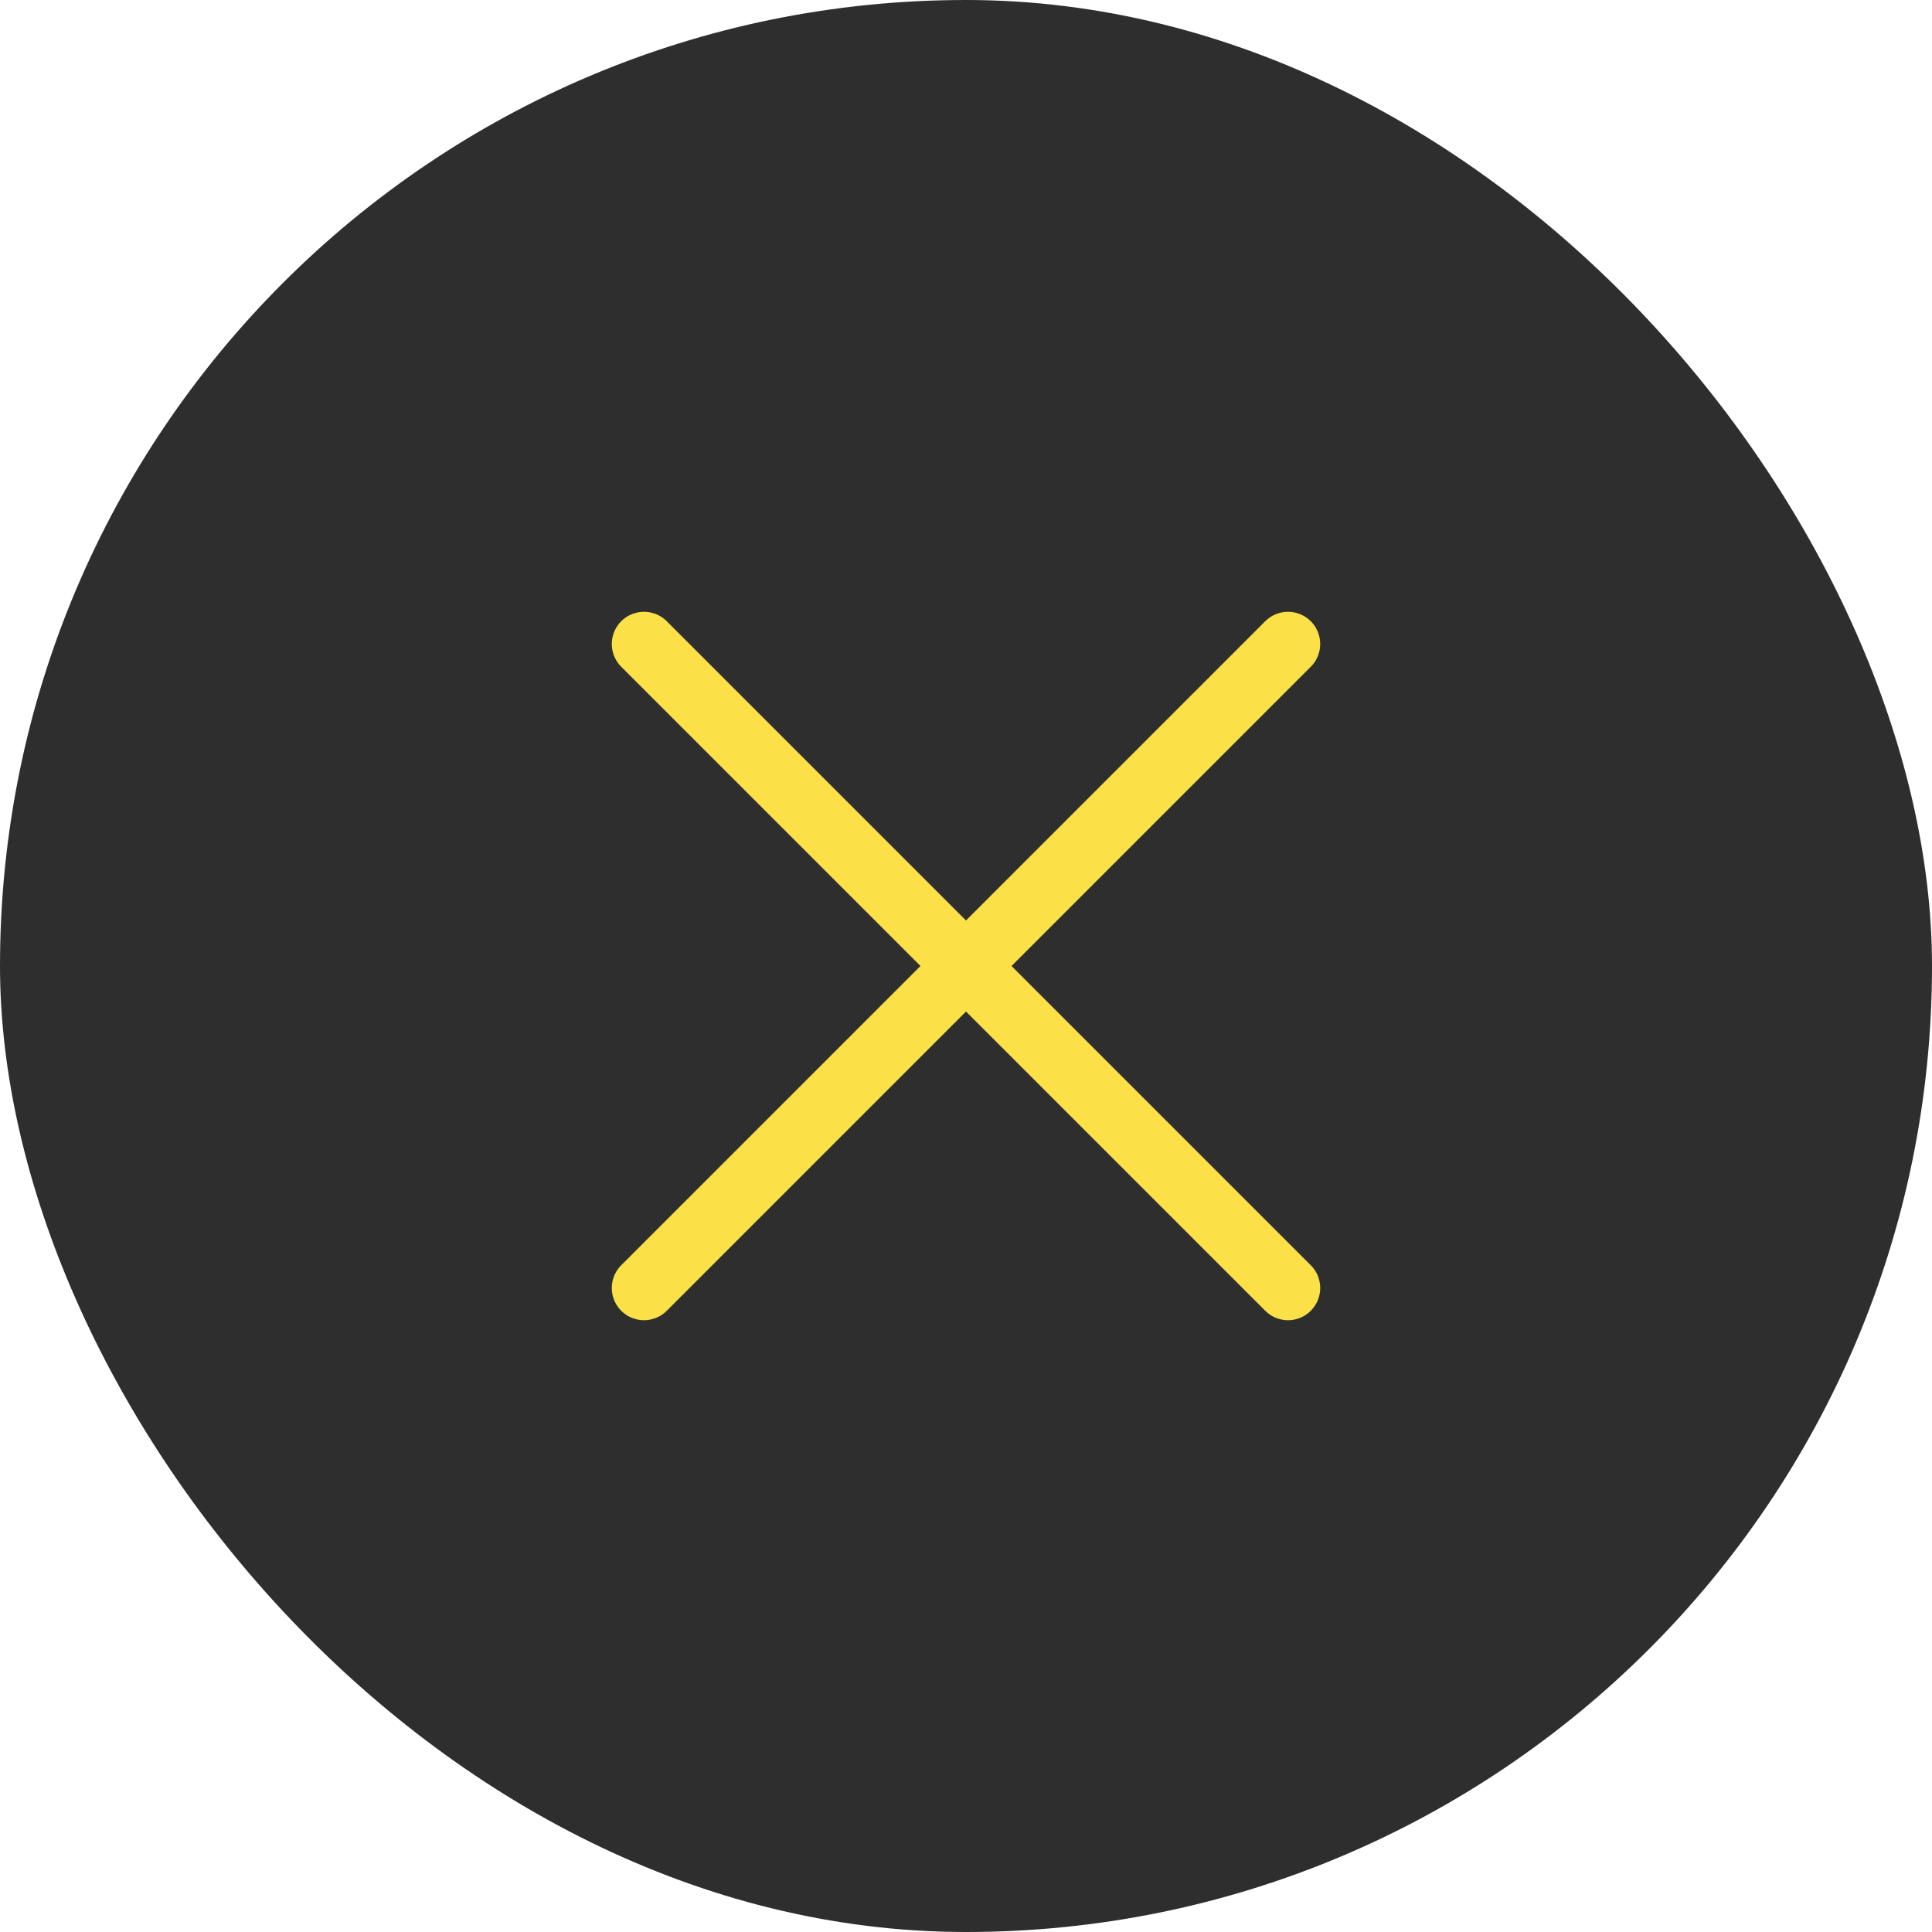
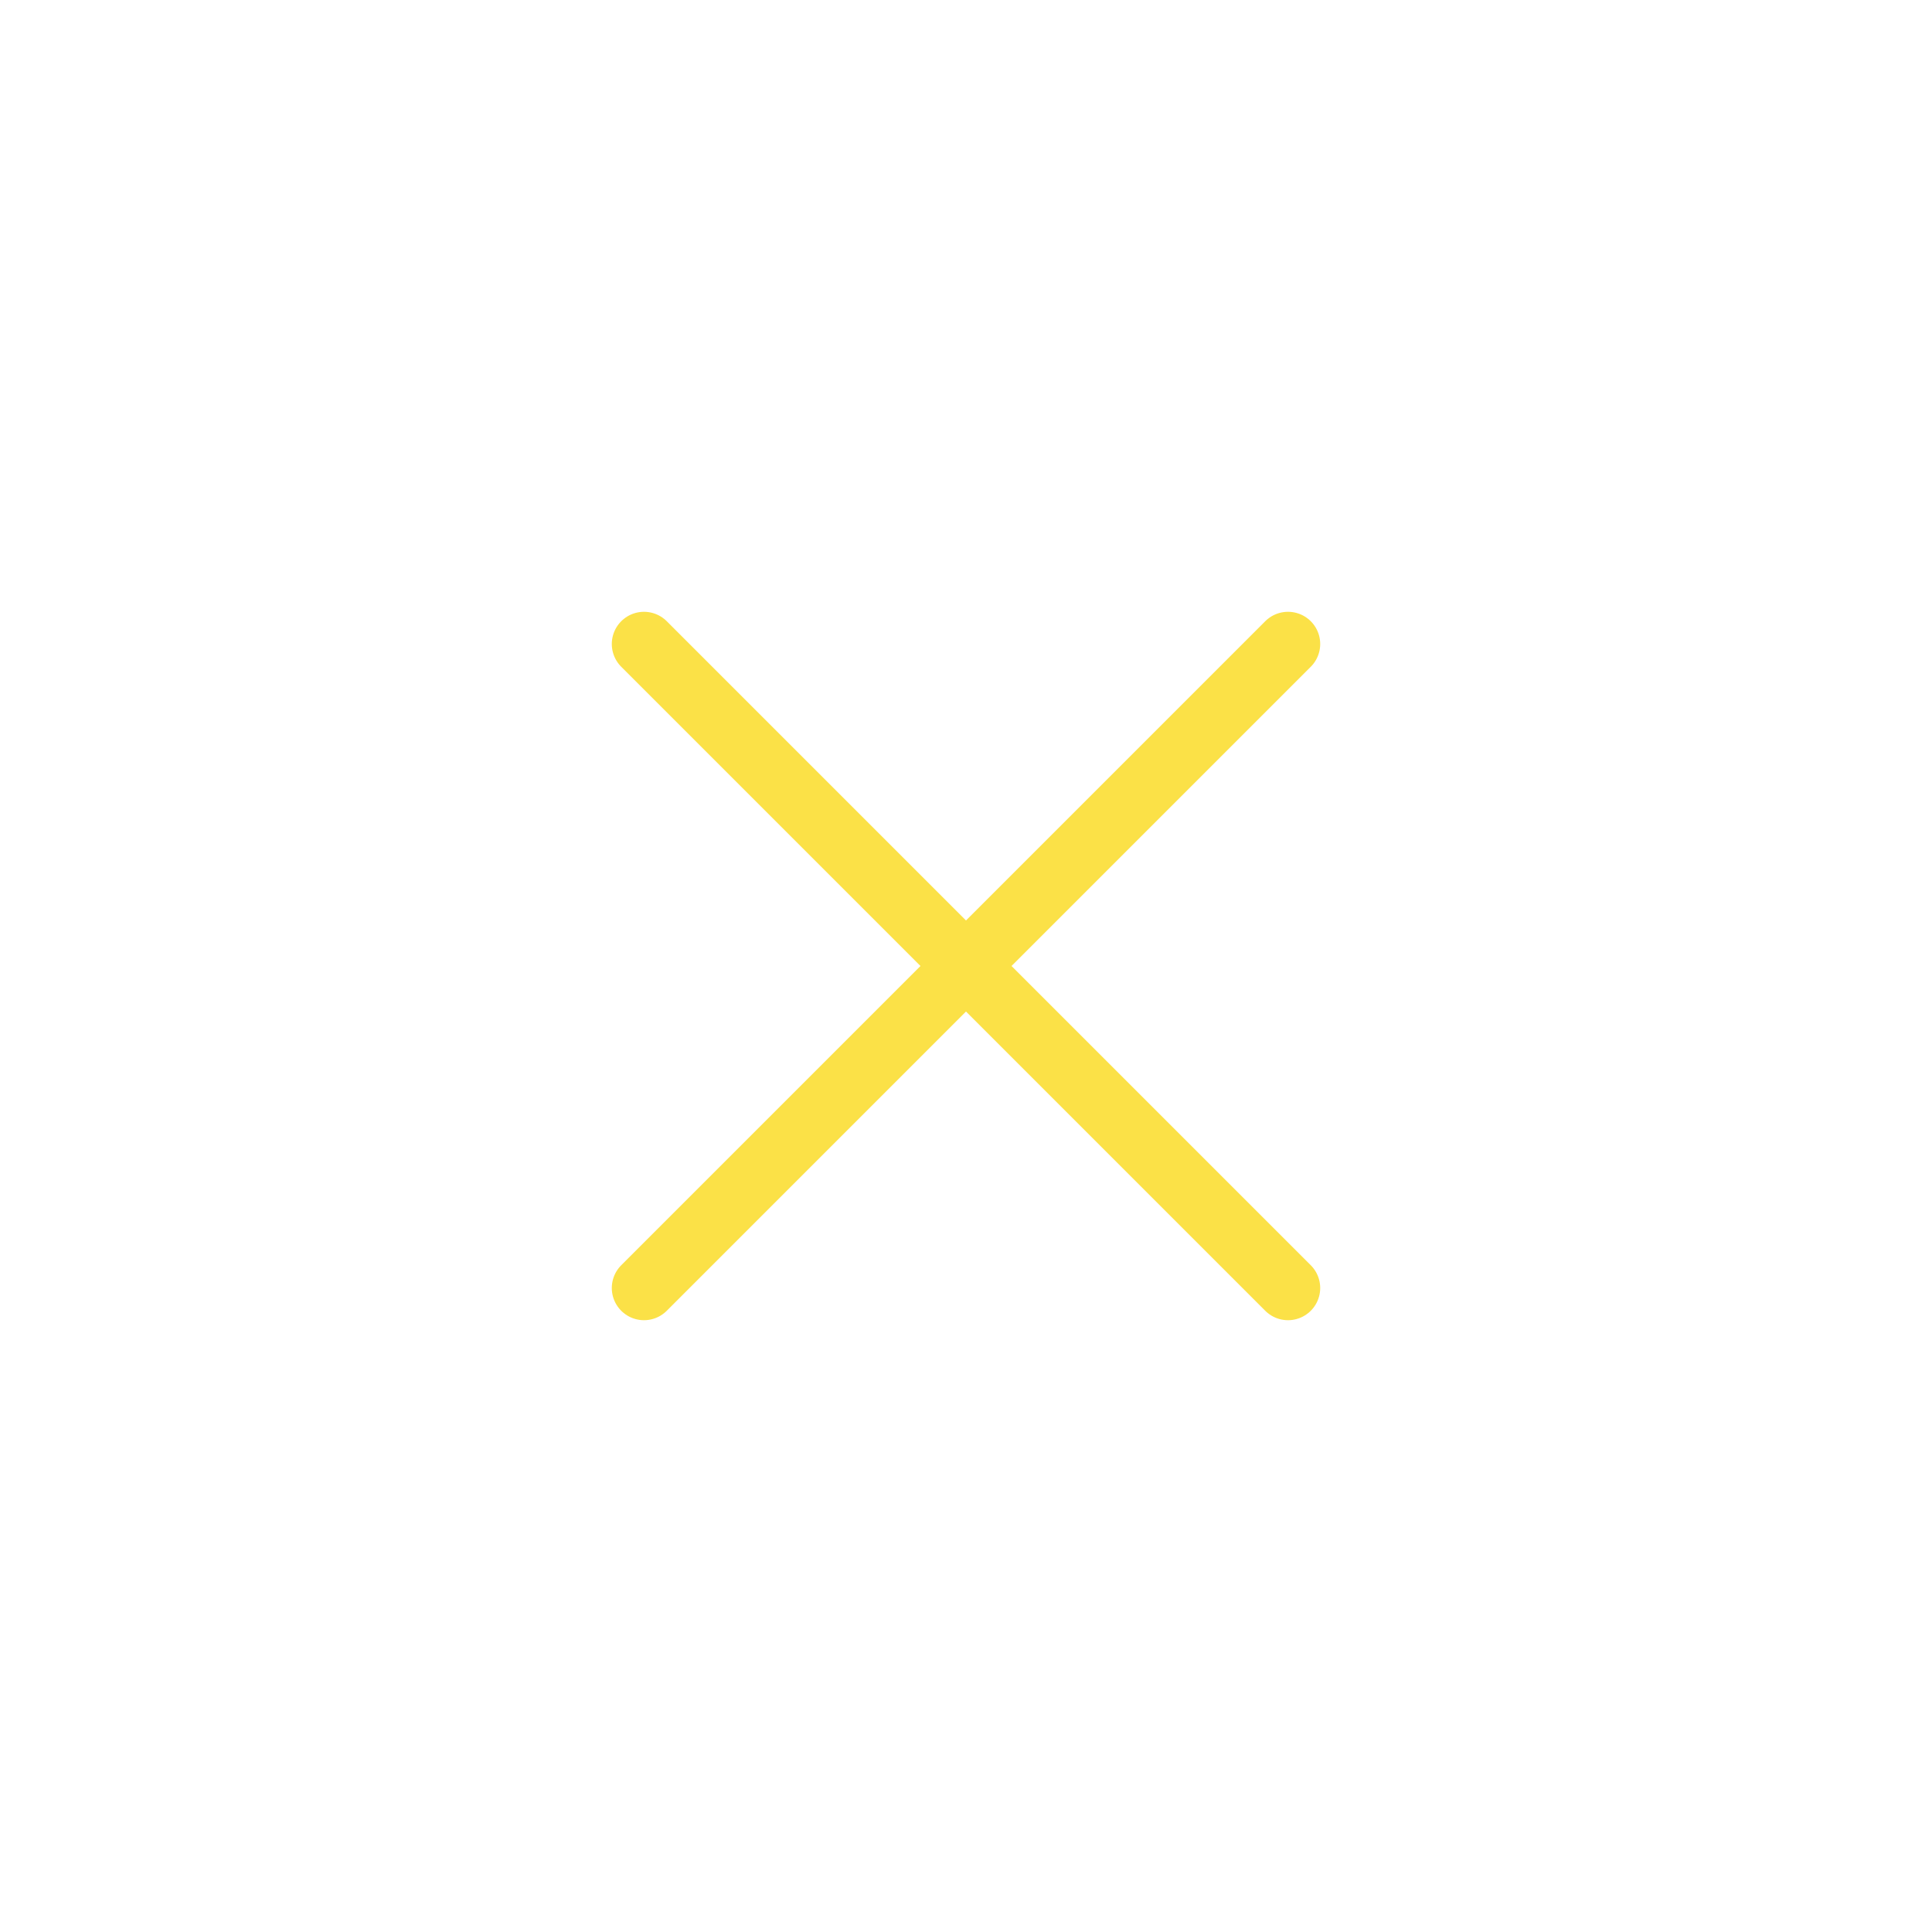
<svg xmlns="http://www.w3.org/2000/svg" width="30" height="30" viewBox="0 0 30 30" fill="none">
-   <rect width="30" height="30" rx="15" fill="#2E2E2E" />
  <path d="M10 20L20 10" stroke="#FBE147" stroke-linecap="round" />
  <path d="M10 10L20 20" stroke="#FBE147" stroke-linecap="round" />
</svg>